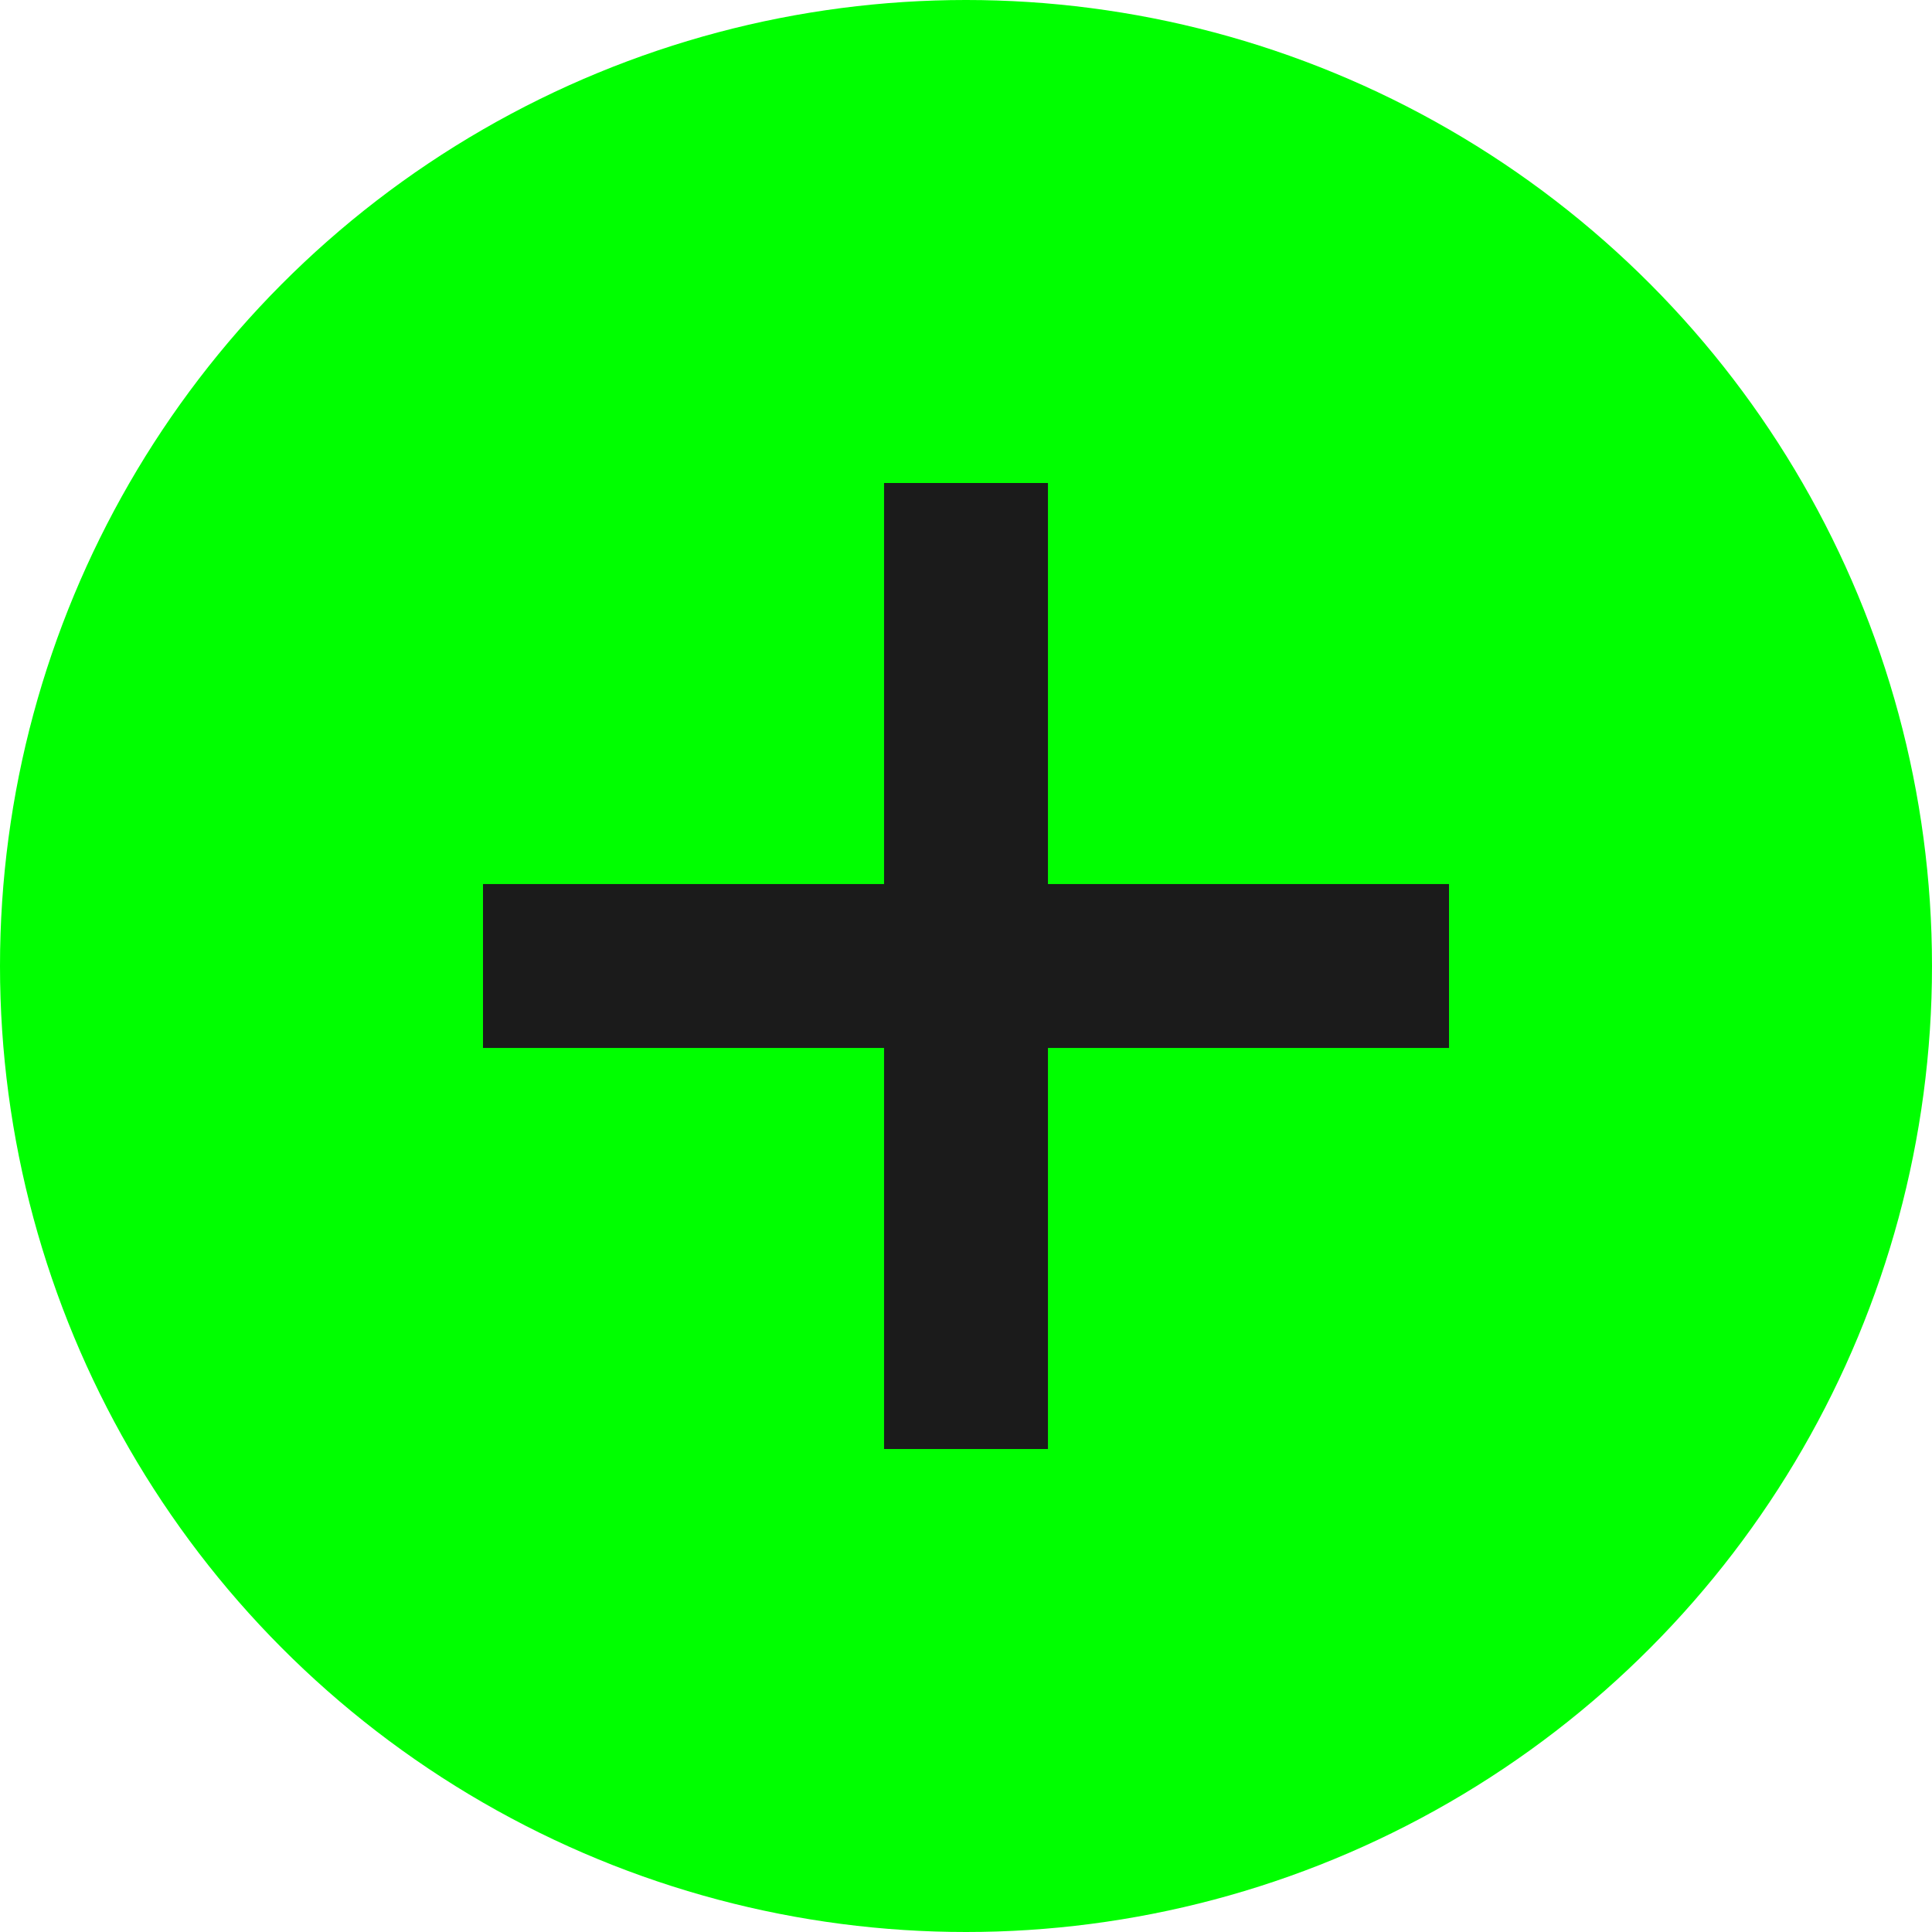
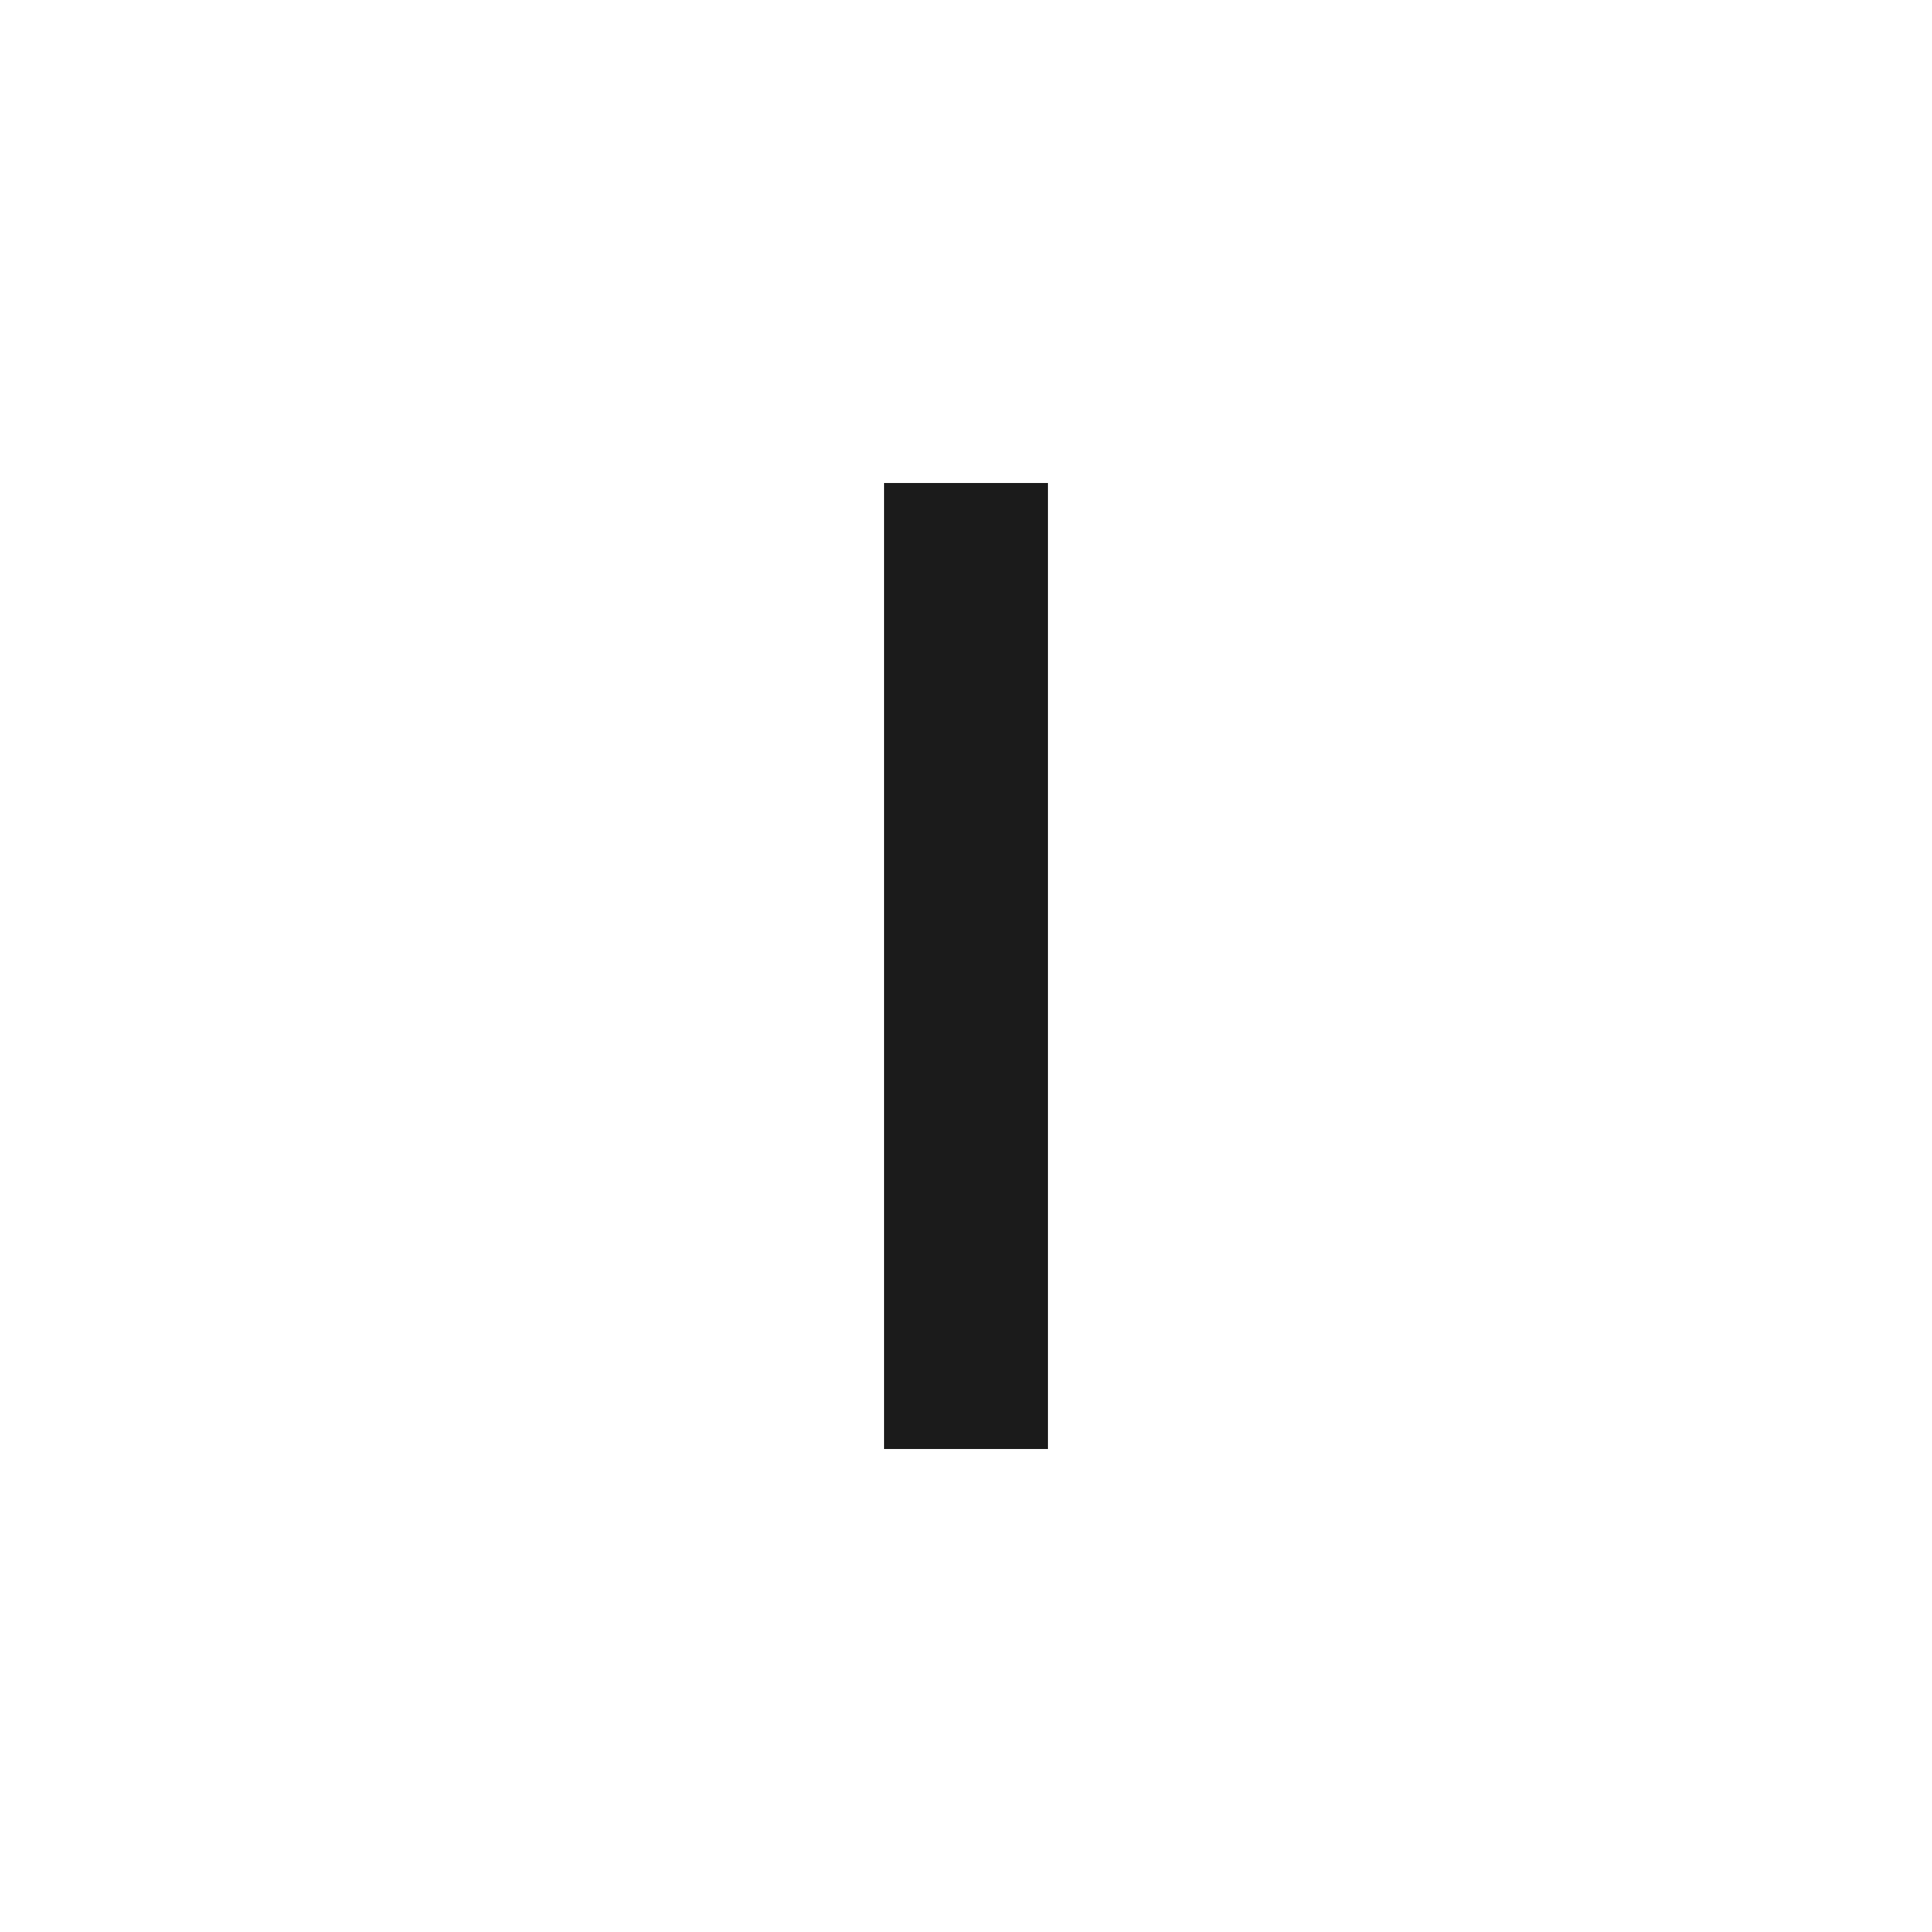
<svg xmlns="http://www.w3.org/2000/svg" width="24" height="24" viewBox="0 0 24 24" fill="none">
-   <circle cx="12" cy="12" r="12" fill="#00FF00" />
-   <path d="M10.982 18V6H13.018V18H10.982ZM6 13.018V10.982H18V13.018H6Z" fill="#1B1B1B" />
+   <path d="M10.982 18V6H13.018V18H10.982ZM6 13.018H18V13.018H6Z" fill="#1B1B1B" />
</svg>